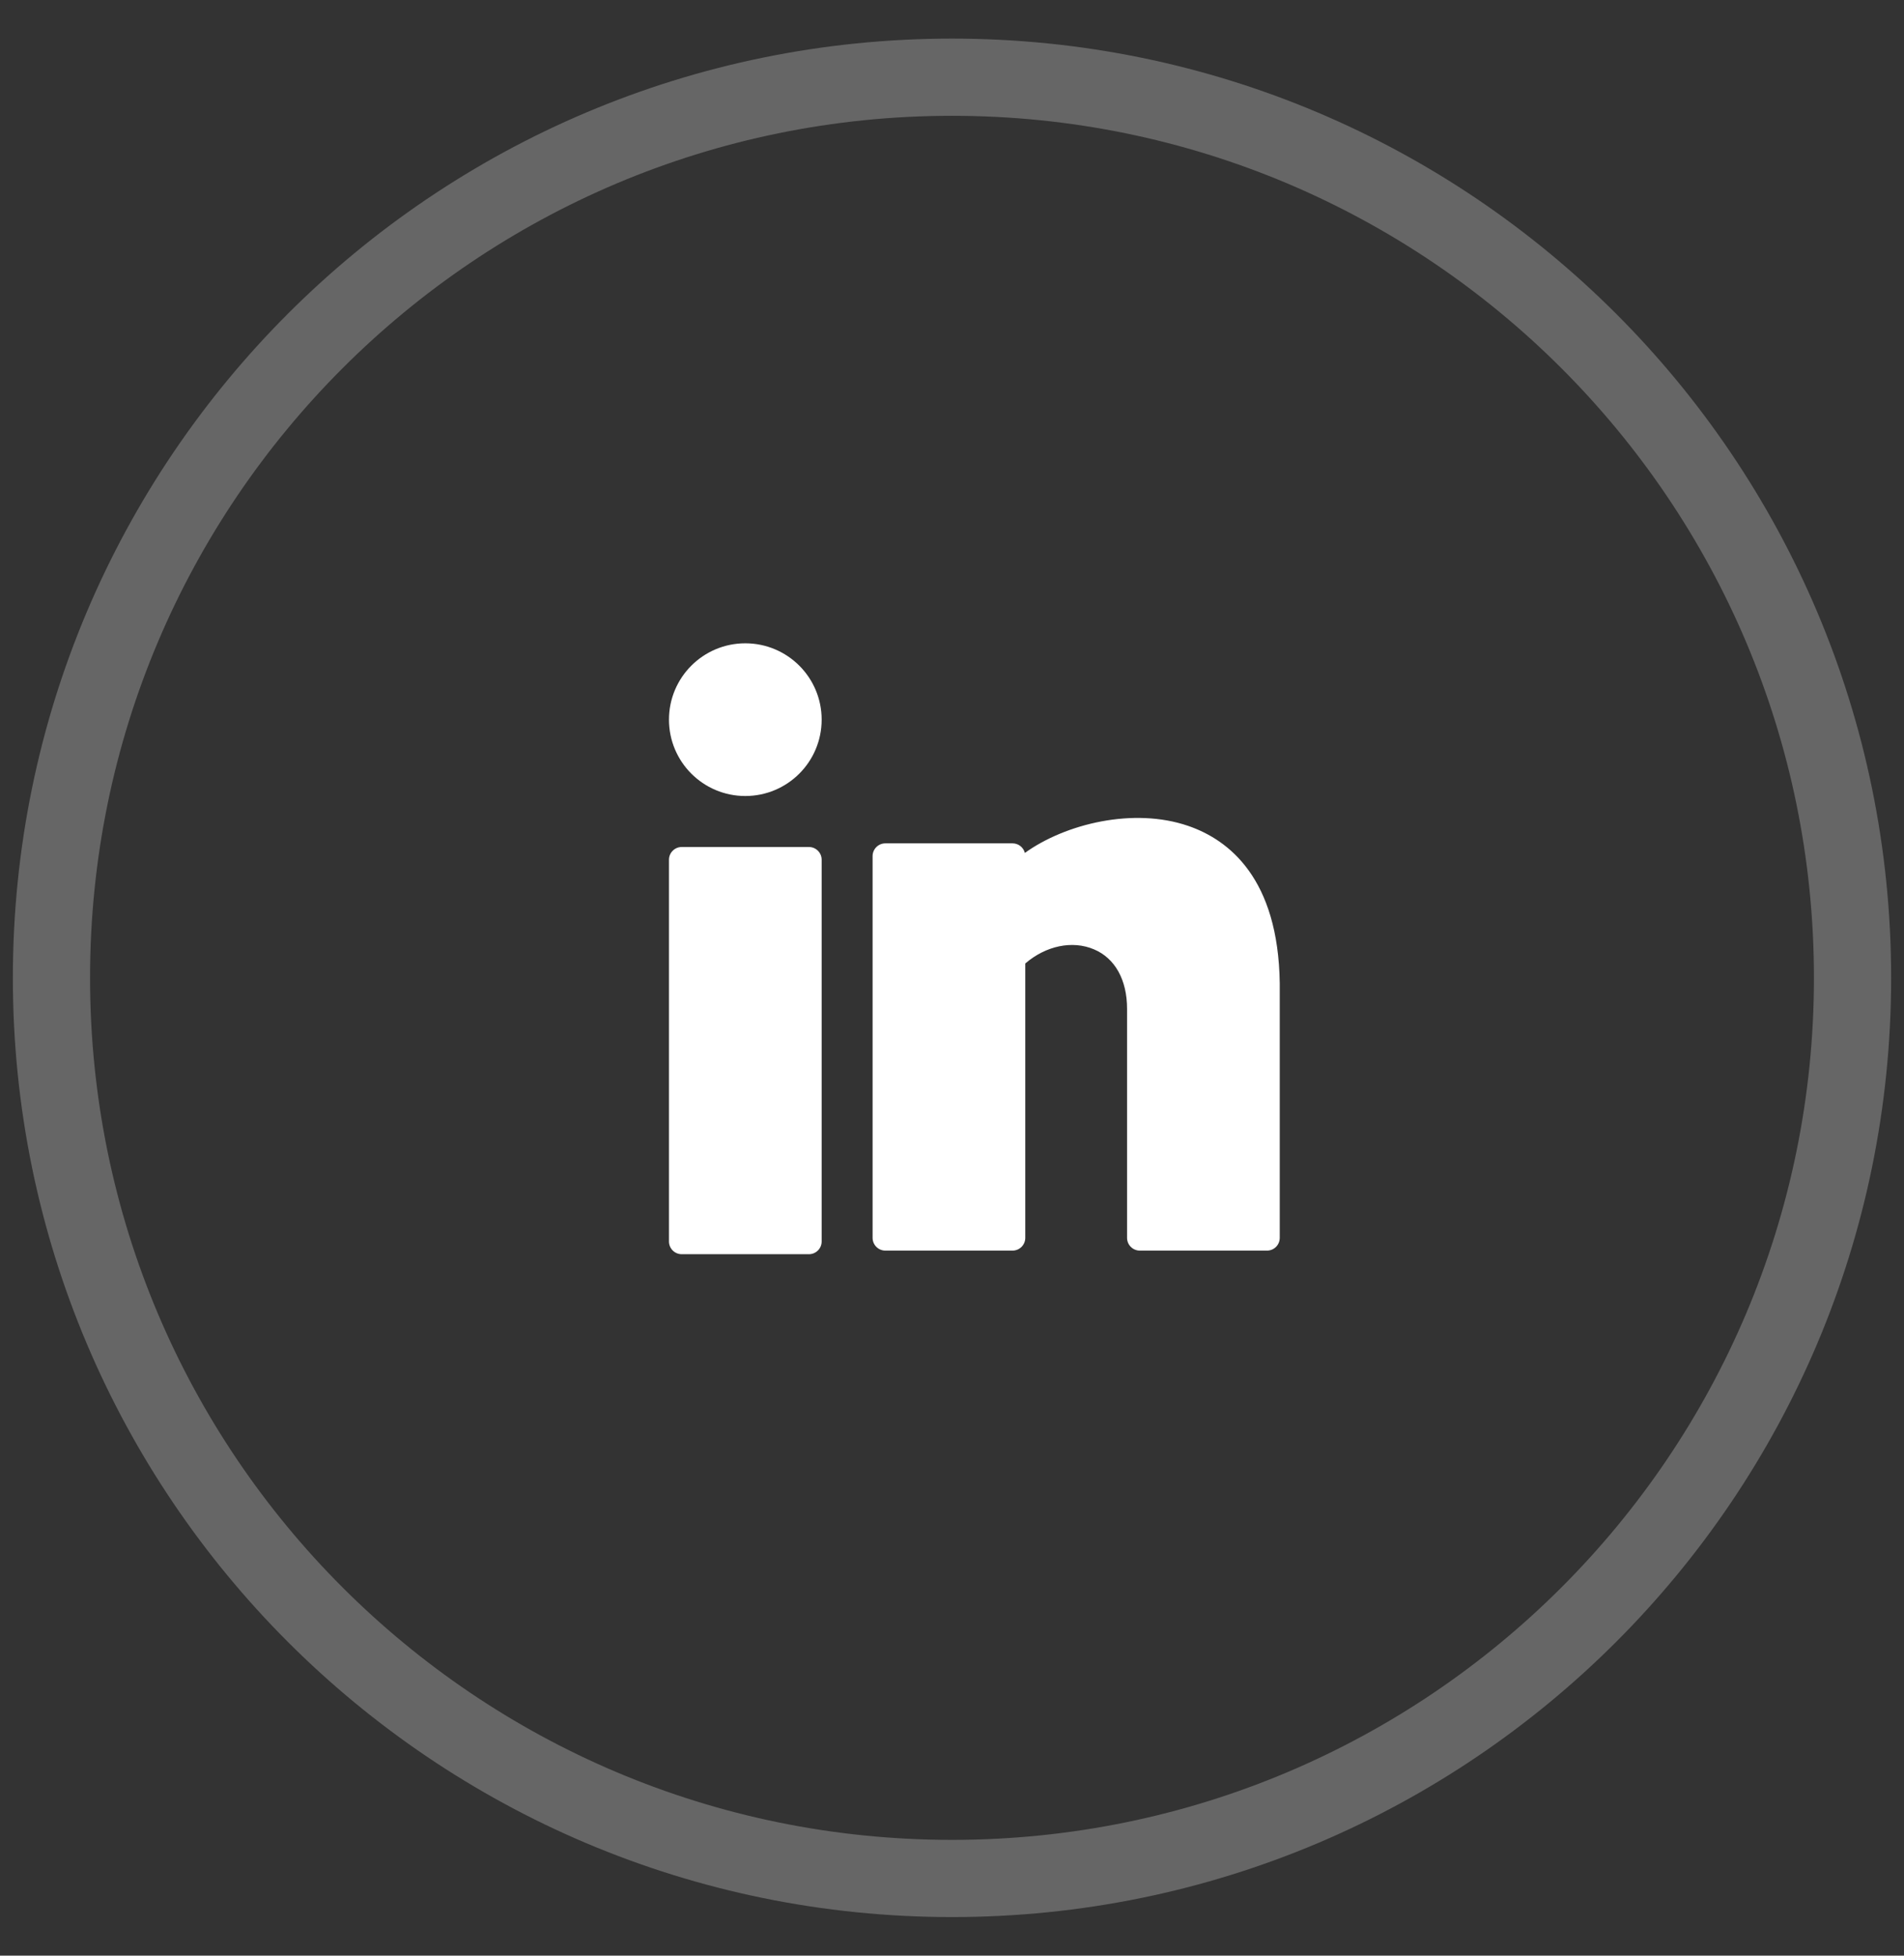
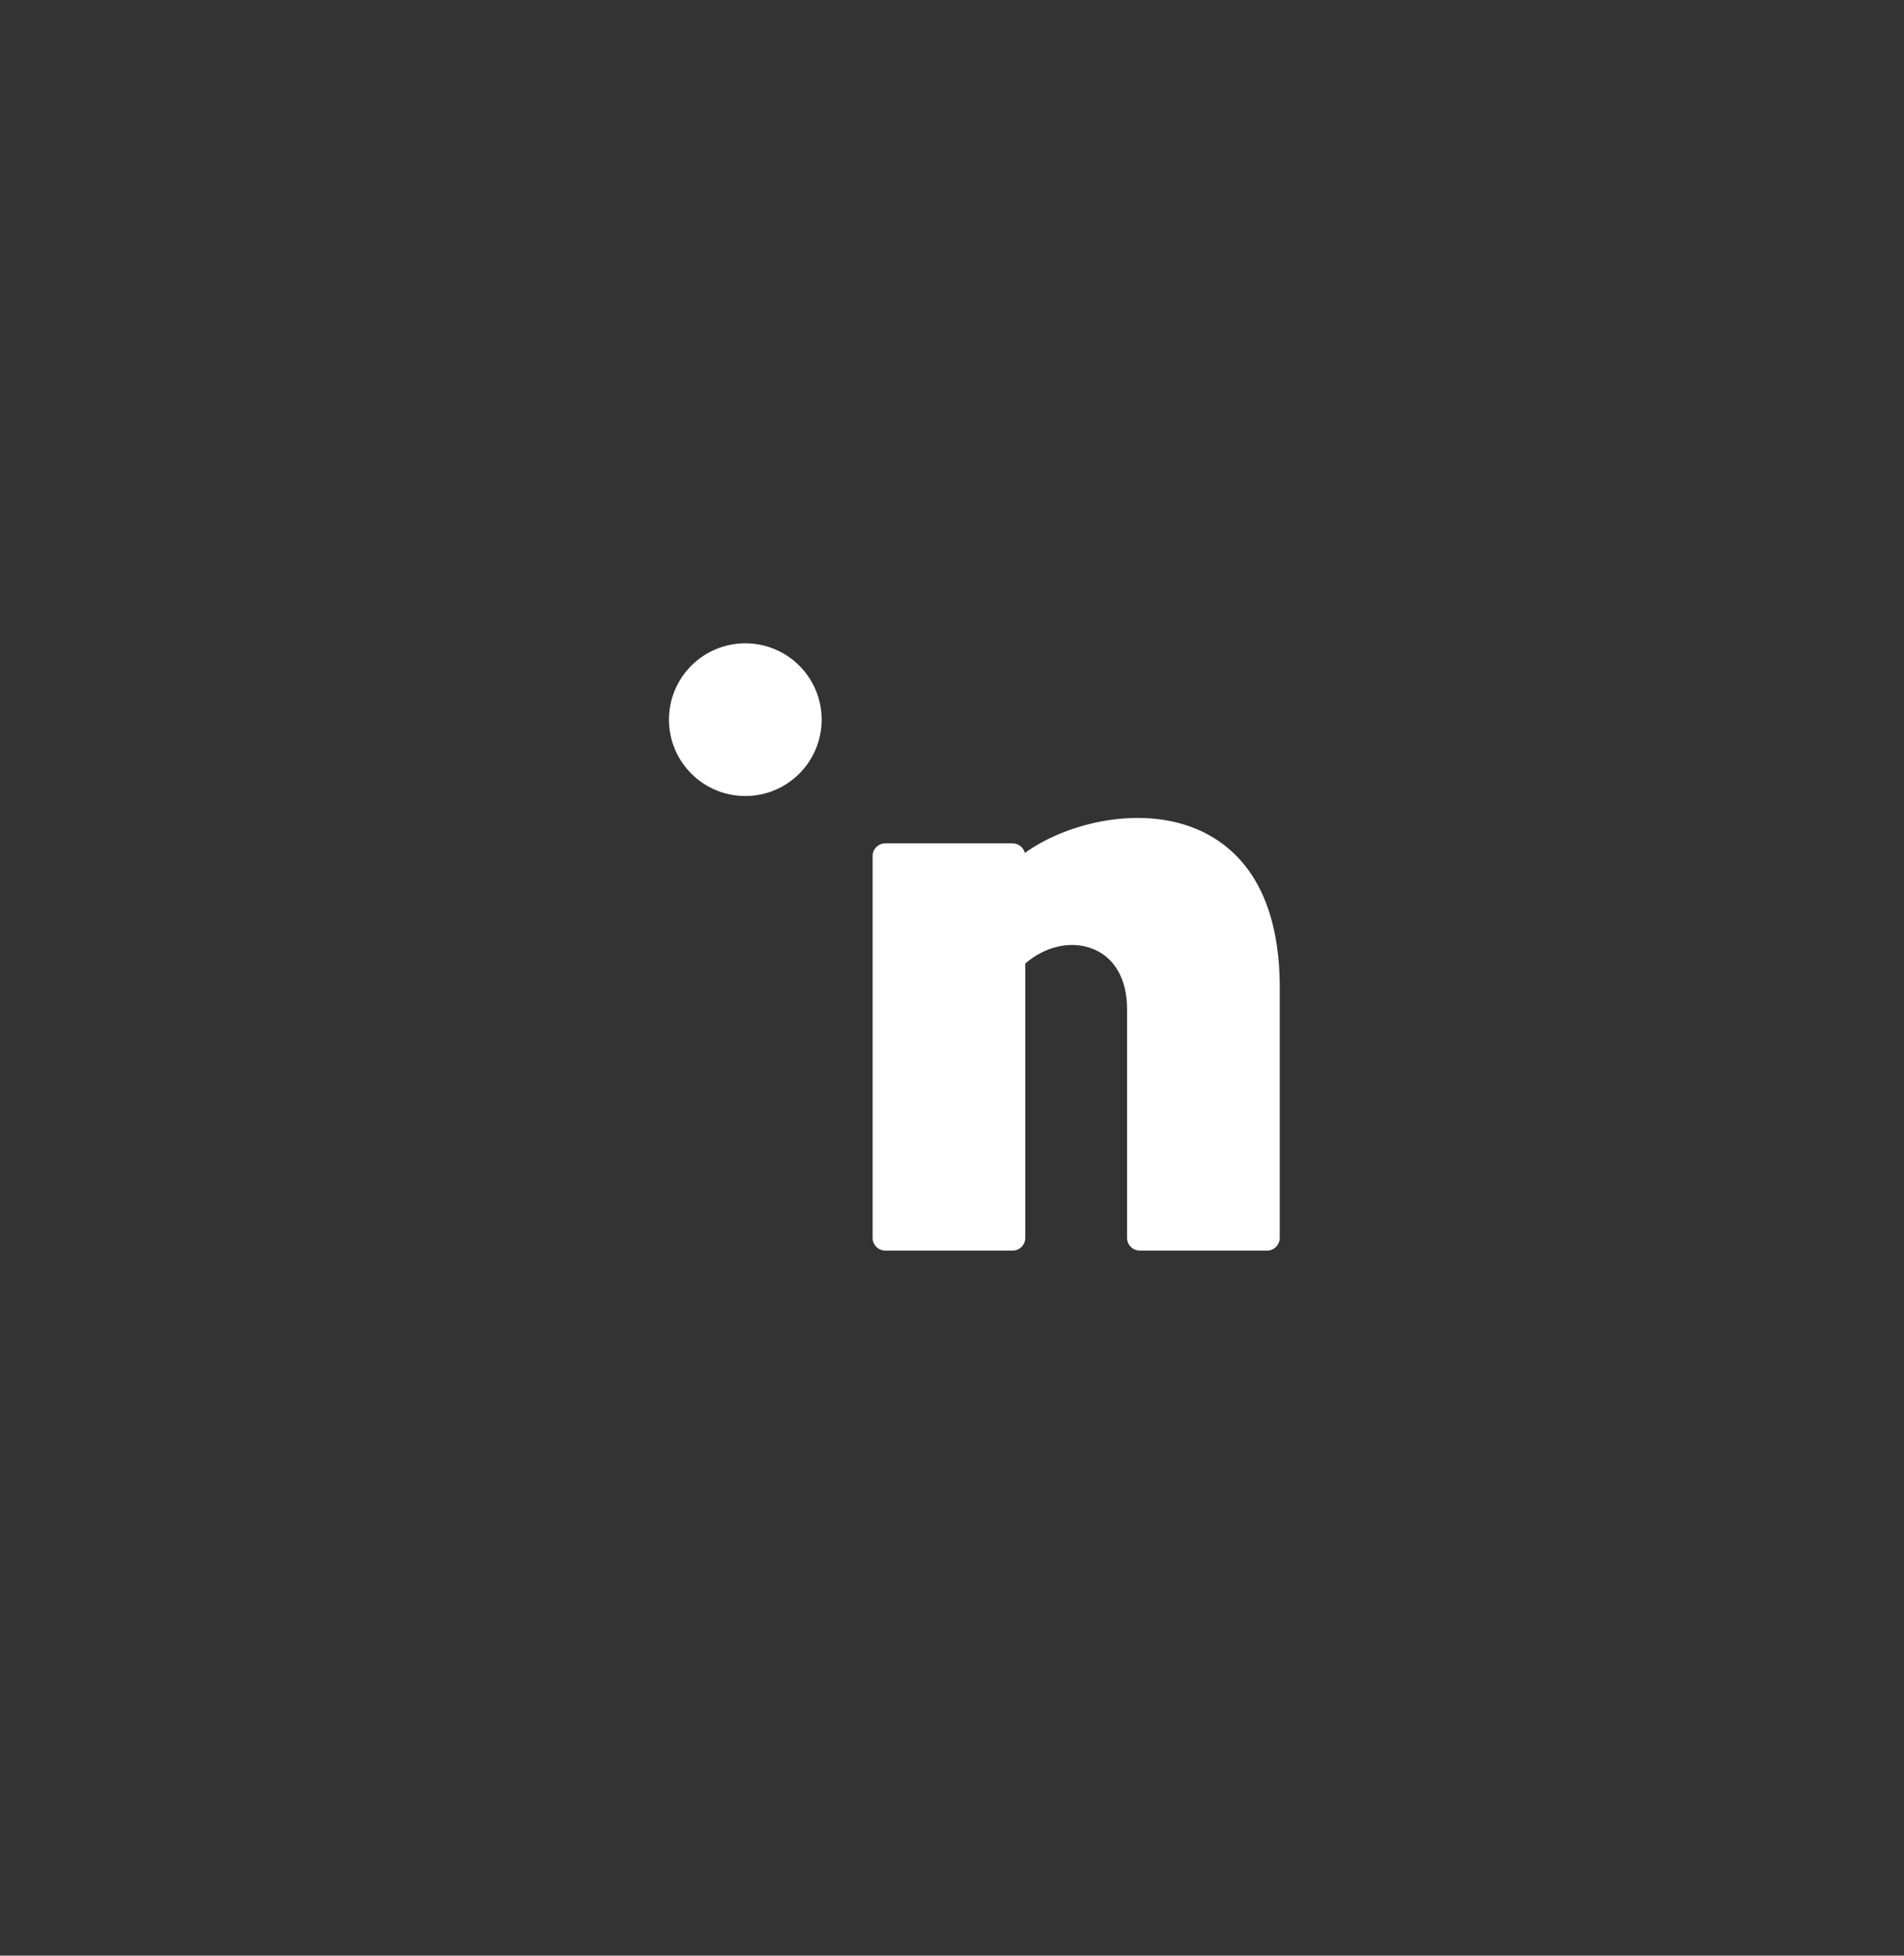
<svg xmlns="http://www.w3.org/2000/svg" width="37" height="38" viewBox="0 0 37 38" fill="none">
  <rect x="0" y="0" width="37" height="38" fill="#333333" stroke="none" />
-   <path opacity="0.25" fill-rule="evenodd" clip-rule="evenodd" d="M18.5 36.5C28.165 36.5 36 28.665 36 19C36 9.335 28.165 1.5 18.5 1.5C8.835 1.5 1 9.335 1 19C1 28.665 8.835 36.5 18.5 36.5Z" stroke="white" stroke-width="1.5" />
  <path d="M14.483 15.467C15.303 15.467 15.967 14.803 15.967 13.983C15.967 13.164 15.303 12.5 14.483 12.5C13.664 12.5 13 13.164 13 13.983C13 14.803 13.664 15.467 14.483 15.467Z" fill="white" />
-   <path d="M15.72 16.458H13.247C13.111 16.458 13 16.569 13 16.705V24.123C13 24.259 13.111 24.37 13.247 24.37H15.72C15.856 24.37 15.967 24.259 15.967 24.123V16.705C15.967 16.569 15.856 16.458 15.72 16.458Z" fill="white" />
  <path d="M23.088 16.047C22.031 15.685 20.709 16.003 19.916 16.573C19.889 16.466 19.792 16.387 19.677 16.387H17.204C17.068 16.387 16.957 16.498 16.957 16.635V24.052C16.957 24.189 17.068 24.3 17.204 24.3H19.677C19.813 24.3 19.924 24.189 19.924 24.052V18.721C20.324 18.377 20.838 18.267 21.26 18.447C21.668 18.619 21.902 19.04 21.902 19.602V24.052C21.902 24.189 22.013 24.3 22.149 24.3H24.622C24.759 24.3 24.869 24.189 24.869 24.052V19.104C24.841 17.072 23.885 16.32 23.088 16.047Z" fill="white" />
</svg>